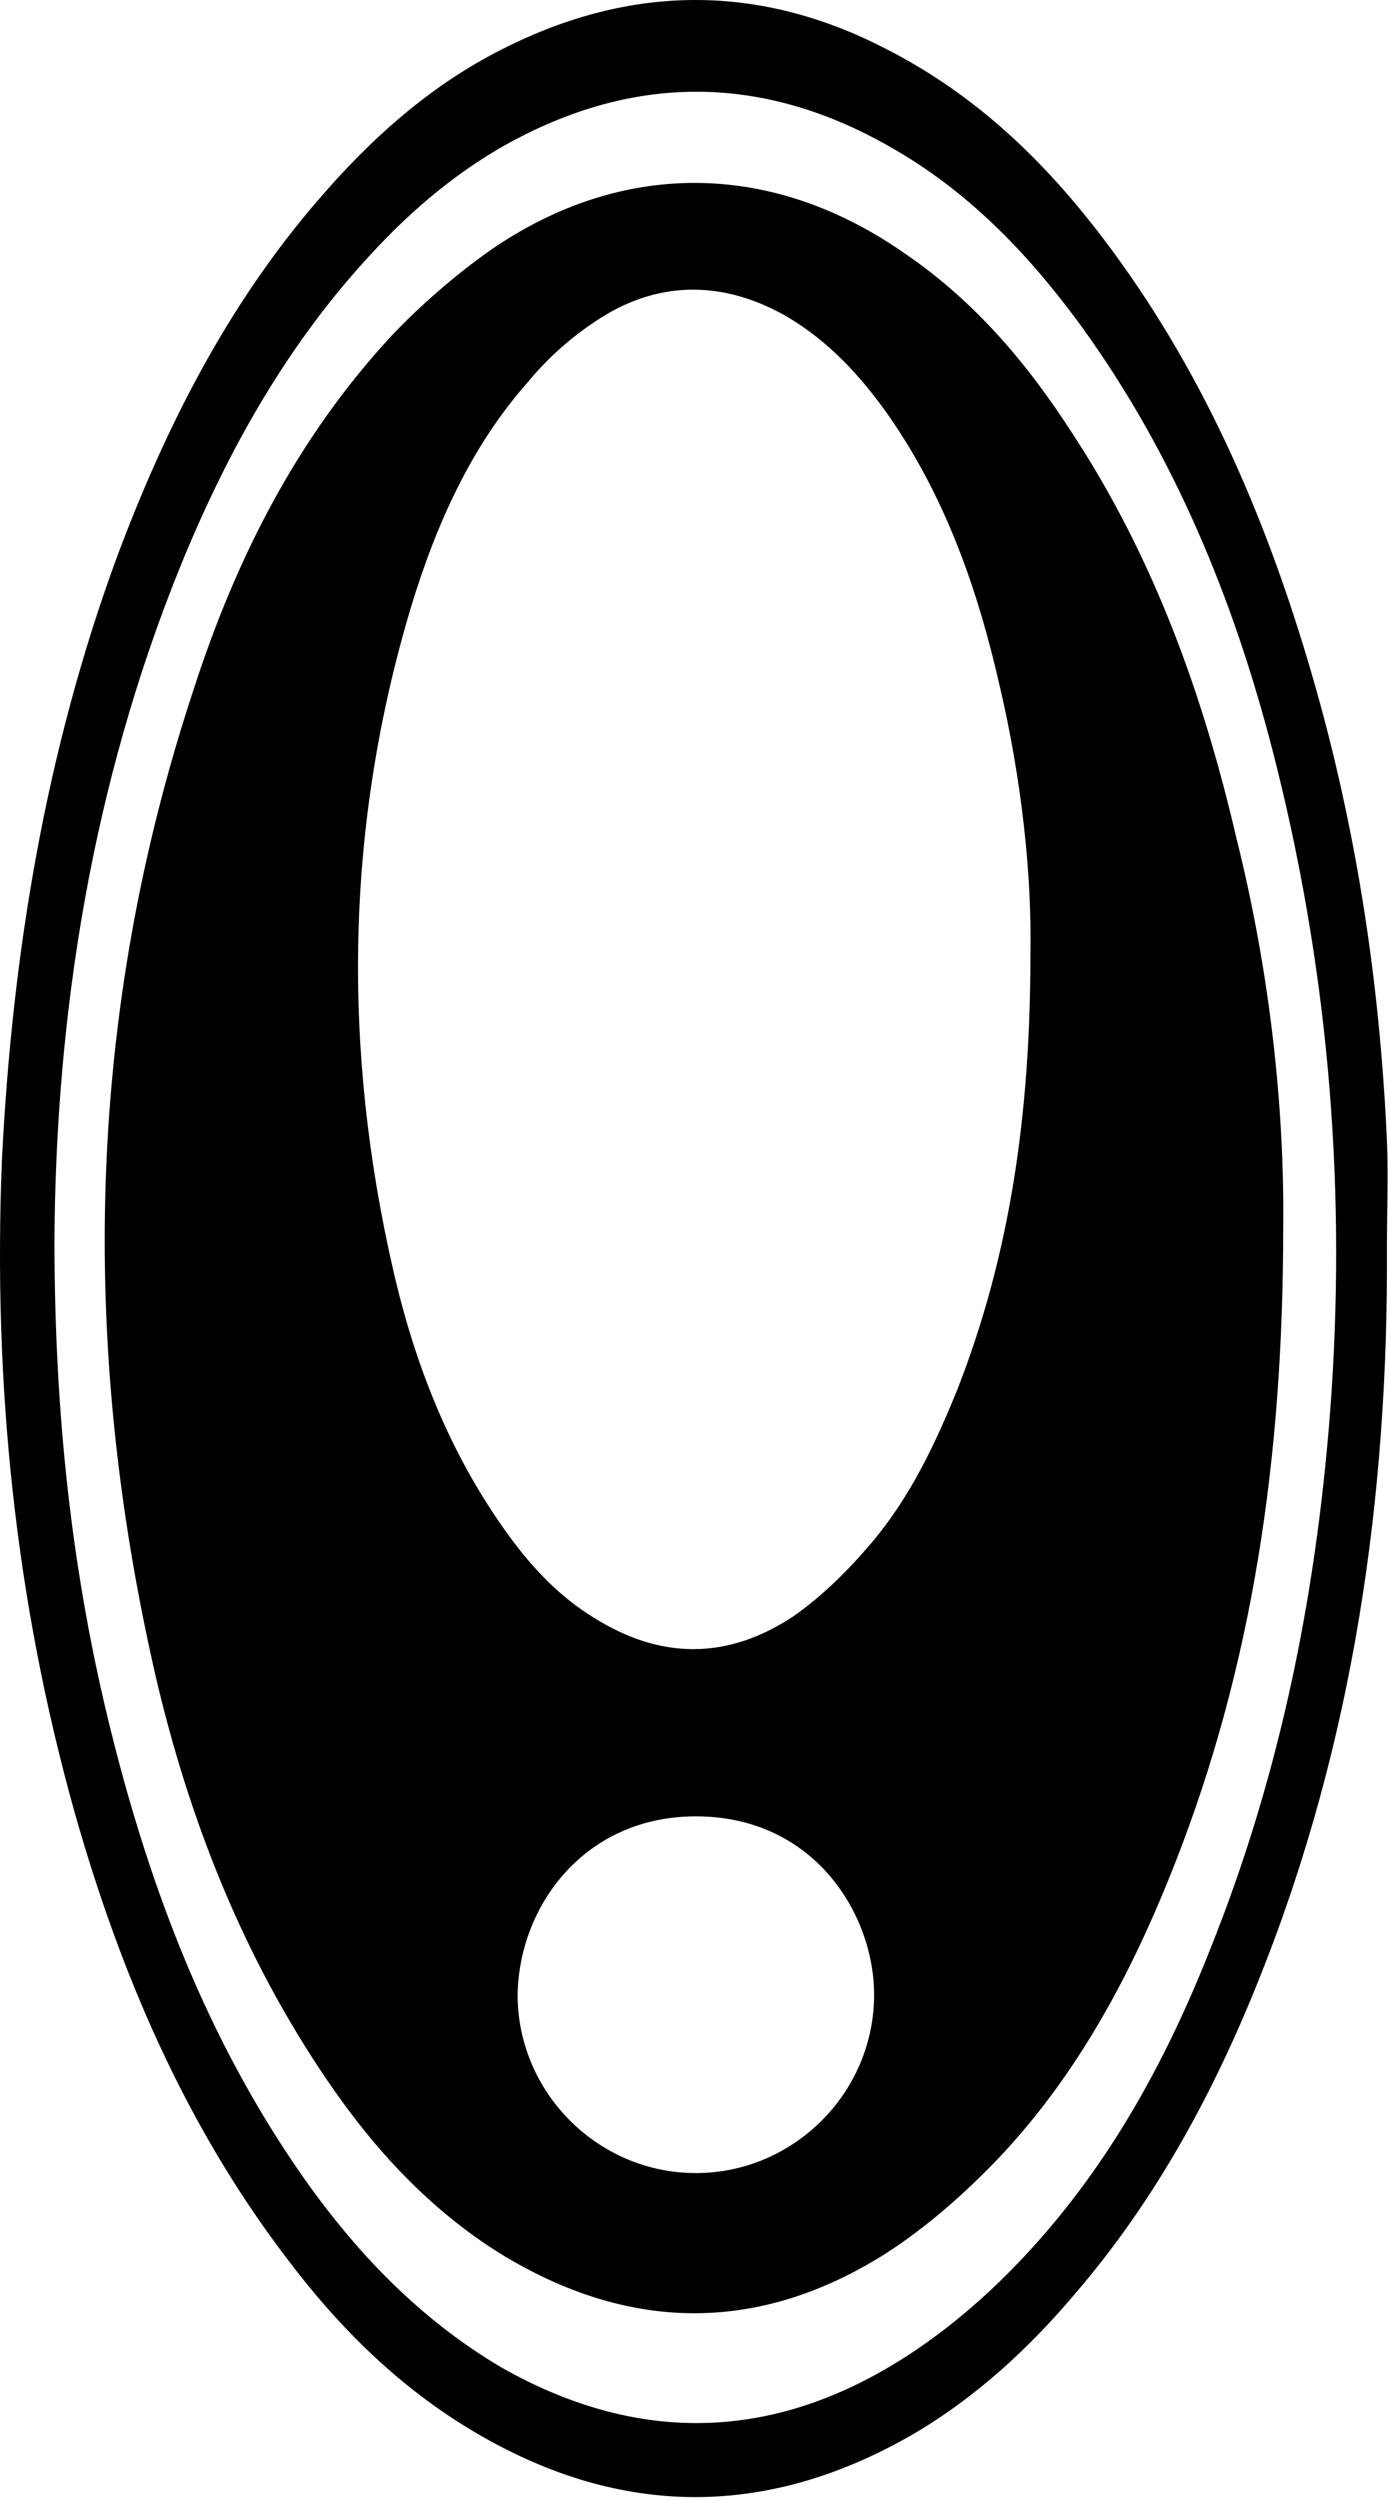
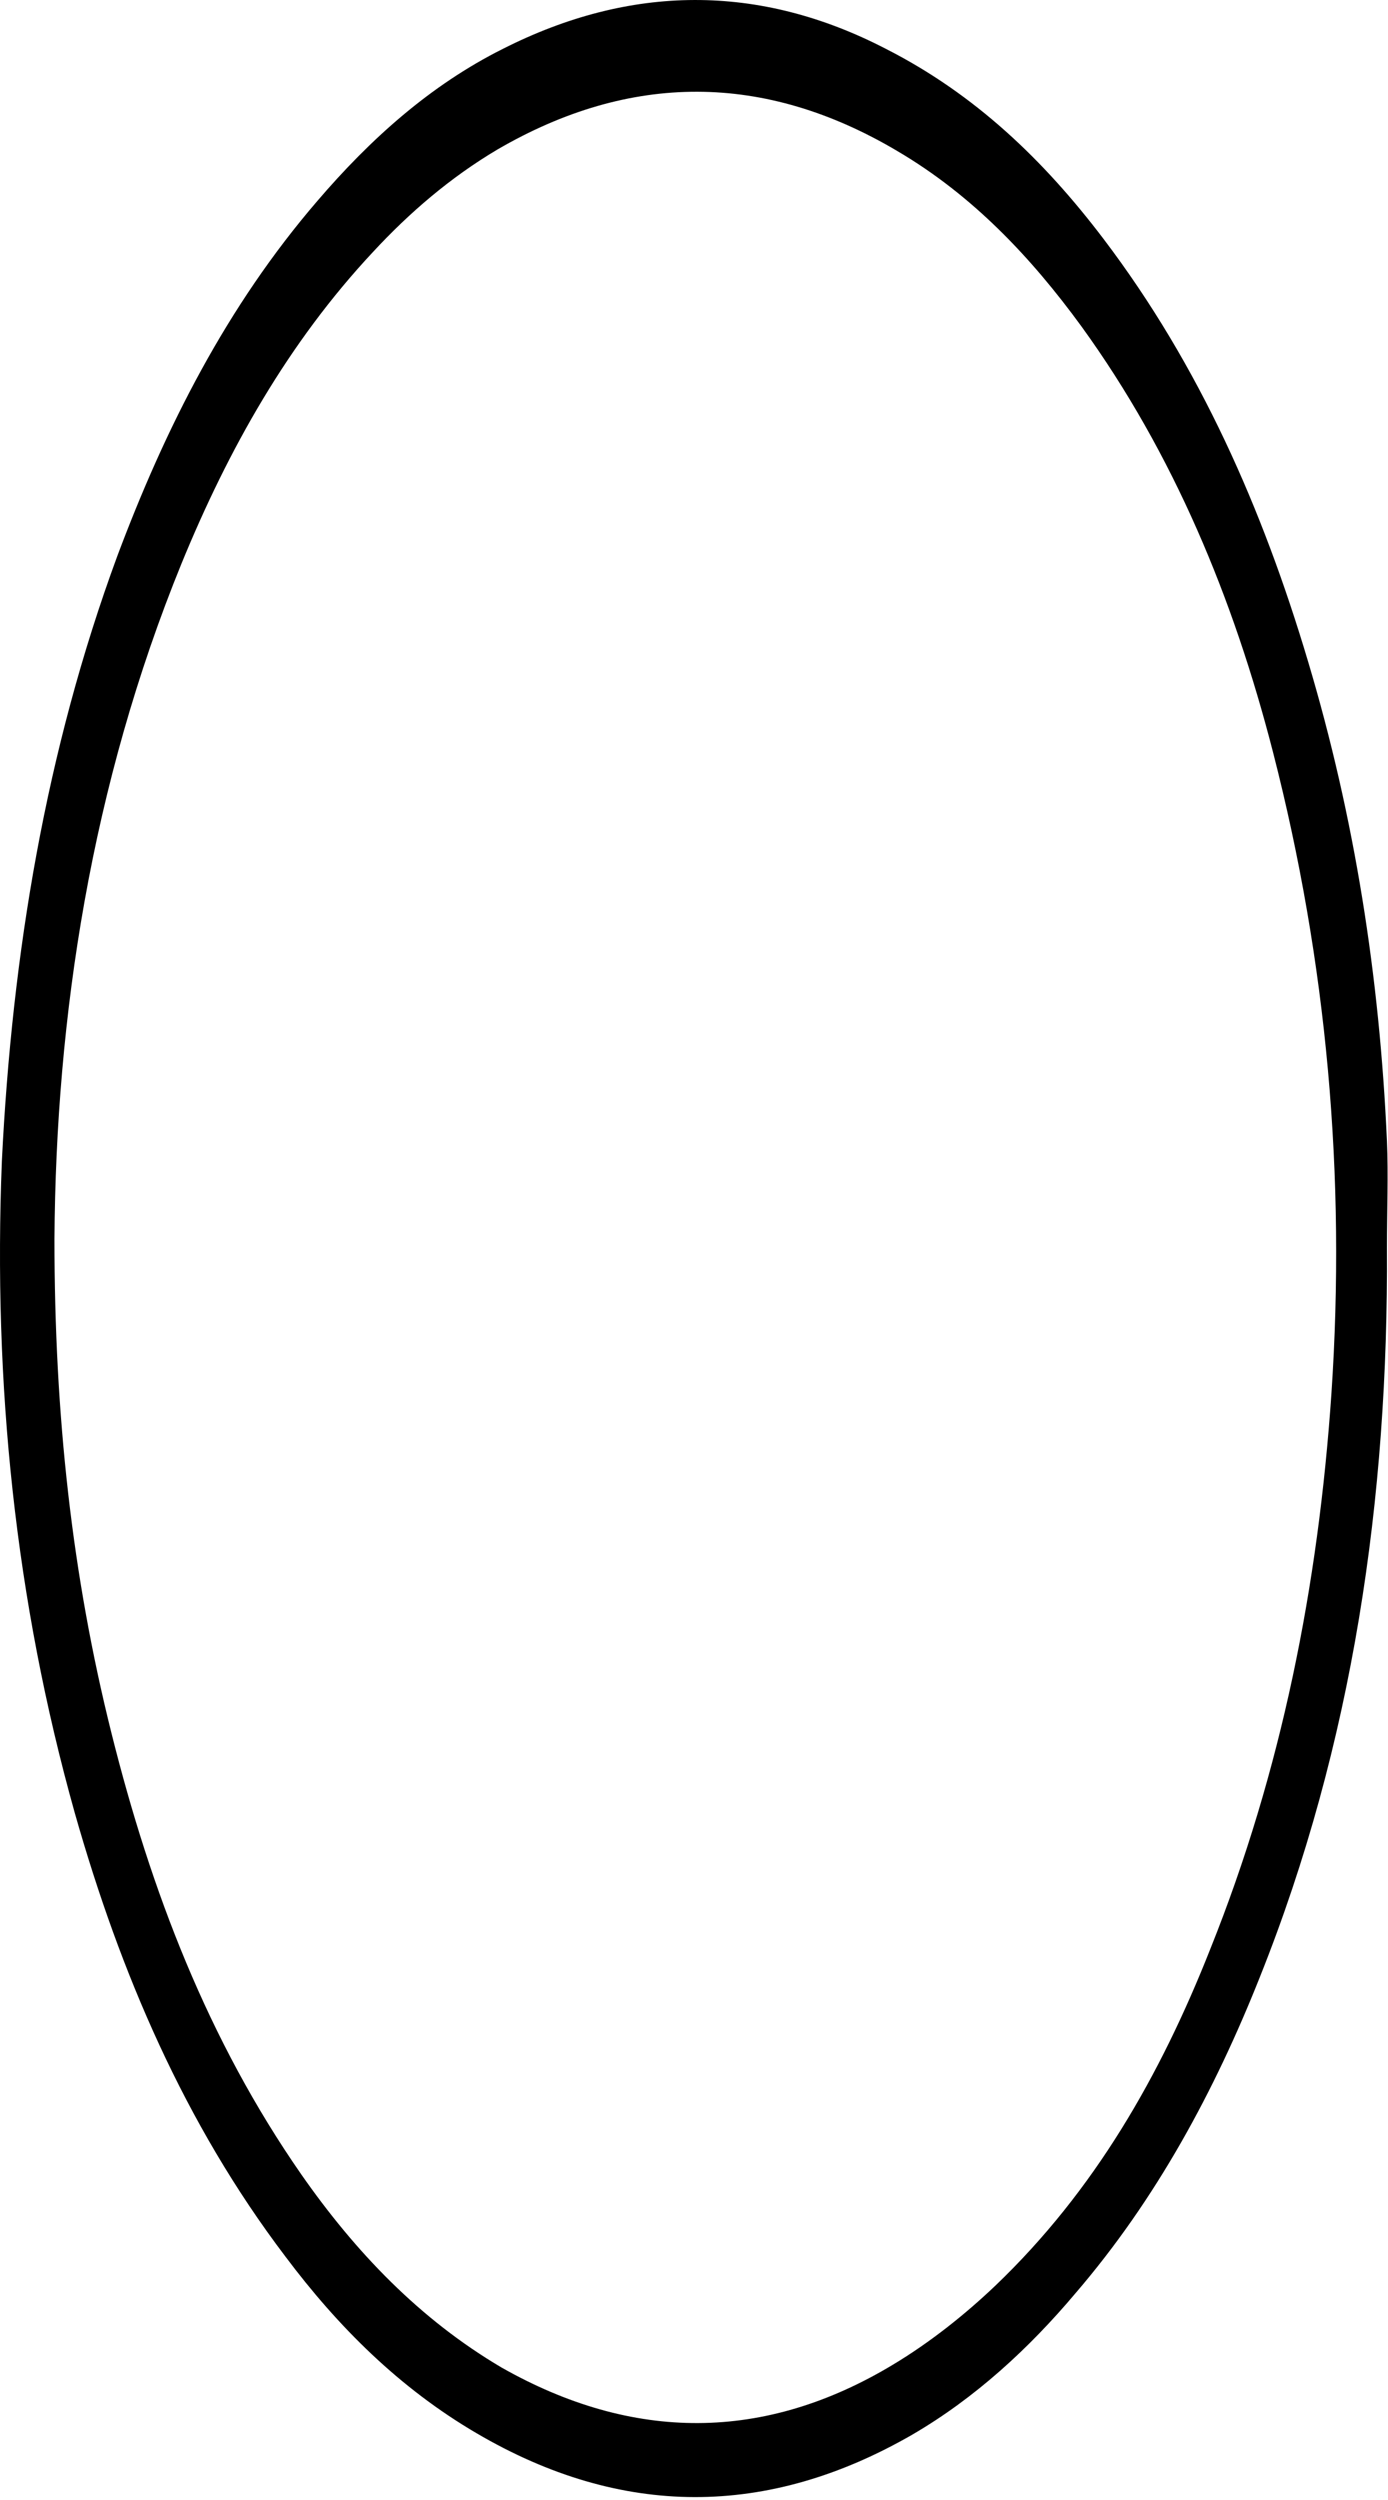
<svg xmlns="http://www.w3.org/2000/svg" width="95" height="171" viewBox="0 0 95 171" fill="none">
  <path d="M94.927 85.338C95.027 102.438 92.627 119.238 86.227 135.238C83.127 143.038 79.127 150.438 73.627 156.838C70.427 160.638 66.727 164.038 62.427 166.538C52.527 172.238 42.527 172.238 32.627 166.438C27.327 163.338 23.127 159.138 19.527 154.338C12.627 145.238 8.227 134.938 5.127 124.038C1.027 109.438 -0.473 94.638 0.127 79.438C0.827 65.238 3.127 51.338 8.027 38.038C11.327 29.238 15.527 20.938 21.727 13.738C25.327 9.538 29.427 5.838 34.427 3.338C43.127 -1.062 51.927 -1.162 60.627 3.338C66.727 6.438 71.427 10.938 75.527 16.338C82.127 25.038 86.427 34.838 89.527 45.238C92.727 55.938 94.427 66.838 94.927 78.038C95.027 80.338 94.927 82.838 94.927 85.338ZM3.727 84.738C3.727 96.838 4.927 107.738 7.627 118.538C10.327 129.338 14.227 139.538 20.627 148.738C24.327 154.038 28.727 158.638 34.327 161.938C43.327 167.038 52.327 167.038 61.127 161.738C63.627 160.238 66.027 158.338 68.127 156.338C74.927 149.838 79.427 141.938 82.827 133.338C87.727 121.138 90.227 108.438 91.127 95.338C92.127 80.438 90.827 65.838 87.127 51.438C84.427 40.938 80.327 31.038 74.027 22.338C70.527 17.538 66.527 13.338 61.427 10.338C52.327 4.938 43.127 4.938 34.027 10.238C30.827 12.138 28.027 14.538 25.527 17.238C19.727 23.438 15.627 30.738 12.427 38.538C6.227 53.738 3.827 69.538 3.727 84.738Z" fill="black" />
-   <path d="M87.827 84.038C87.827 99.738 85.727 113.938 80.427 127.438C77.527 134.838 73.827 141.838 68.327 147.638C66.027 150.038 63.427 152.338 60.627 154.138C51.927 159.638 43.027 159.538 34.227 154.138C29.427 151.138 25.627 147.038 22.427 142.338C16.627 133.838 12.927 124.438 10.627 114.538C5.427 91.838 5.927 69.338 13.227 47.238C16.127 38.238 20.327 29.938 26.827 22.938C28.827 20.838 31.127 18.838 33.527 17.138C42.627 10.838 52.927 11.038 61.927 17.338C66.627 20.538 70.227 24.738 73.327 29.538C78.927 38.038 82.327 47.438 84.627 57.338C86.927 66.538 87.927 75.838 87.827 84.038ZM70.527 65.238C70.627 59.838 69.927 53.338 68.427 46.938C66.927 40.338 64.727 34.038 60.827 28.438C58.927 25.738 56.727 23.338 53.827 21.638C49.627 19.238 45.227 19.138 41.127 21.738C39.227 22.938 37.527 24.438 36.127 26.138C32.227 30.538 29.827 35.938 28.127 41.538C23.627 56.538 23.427 71.738 26.927 86.938C28.427 93.438 30.827 99.538 34.827 105.038C36.427 107.238 38.327 109.238 40.627 110.638C45.227 113.538 49.827 113.538 54.327 110.538C56.327 109.138 58.127 107.338 59.727 105.438C62.327 102.338 64.027 98.738 65.527 95.038C69.127 85.838 70.527 76.238 70.527 65.238ZM35.427 136.438C35.427 143.138 40.927 148.638 47.627 148.638C54.327 148.638 59.827 143.138 59.827 136.438C59.827 130.938 55.727 124.238 47.627 124.238C40.027 124.238 35.527 130.338 35.427 136.438Z" fill="black" />
</svg>